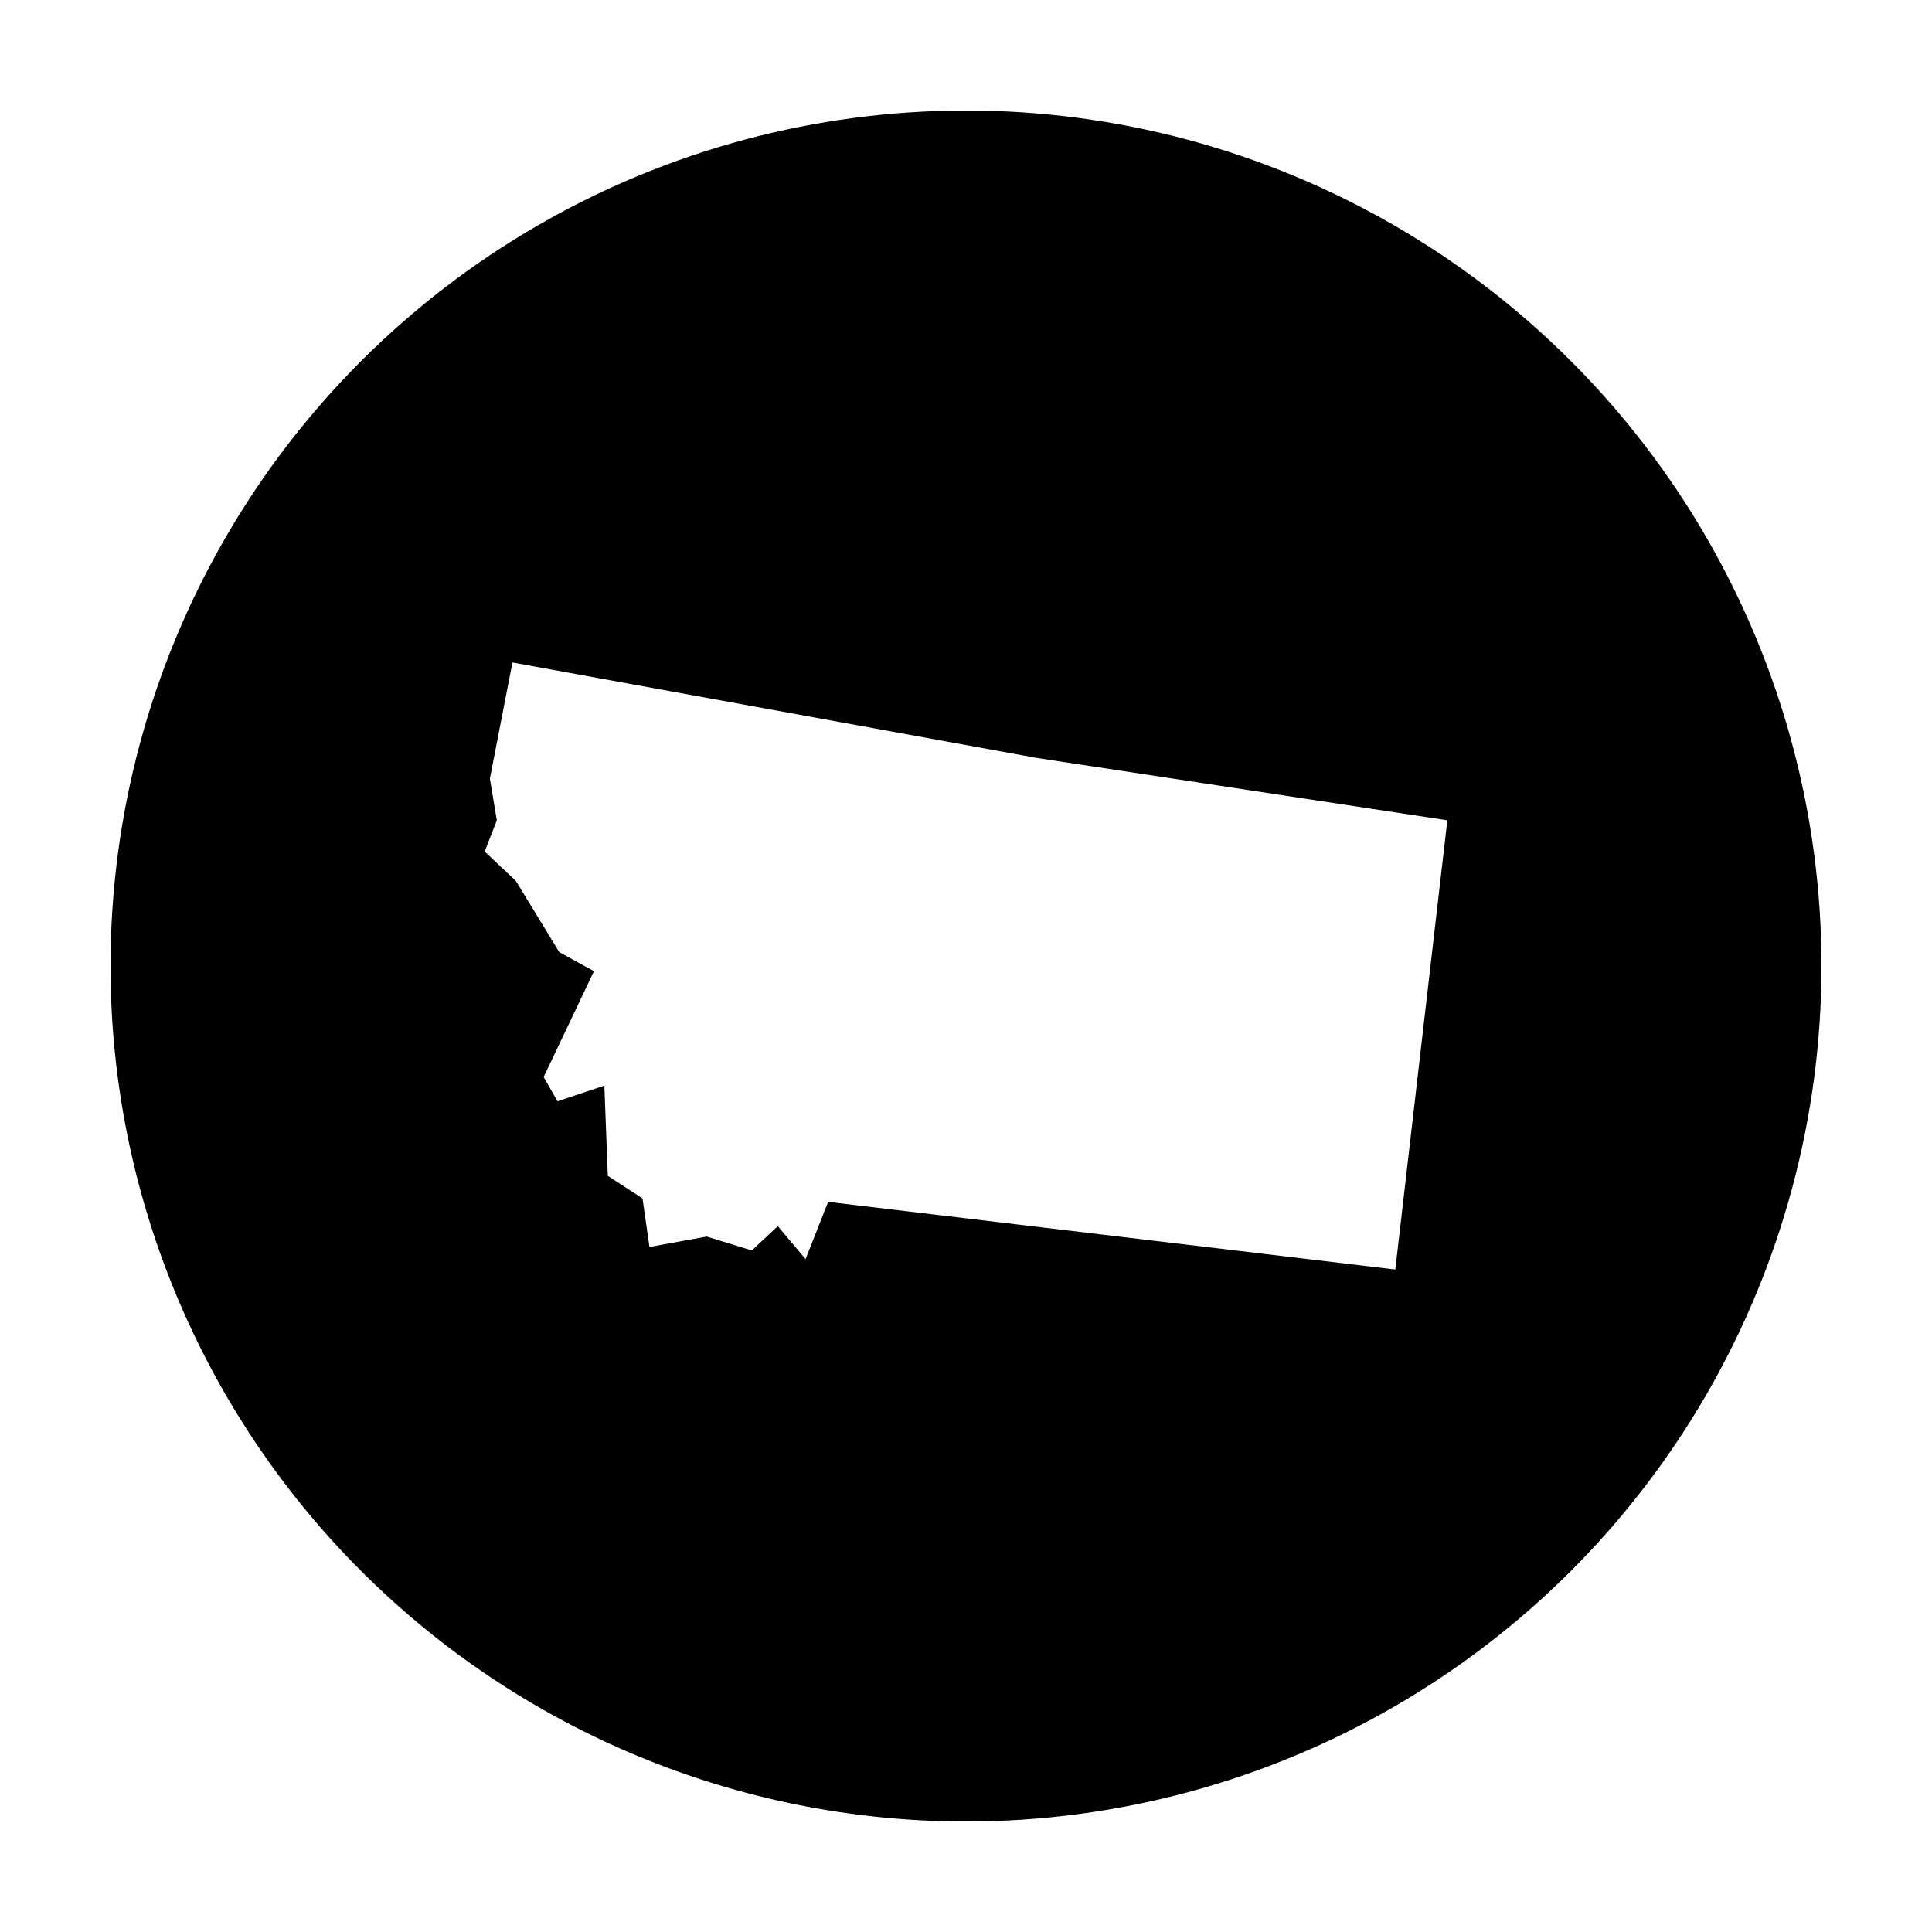
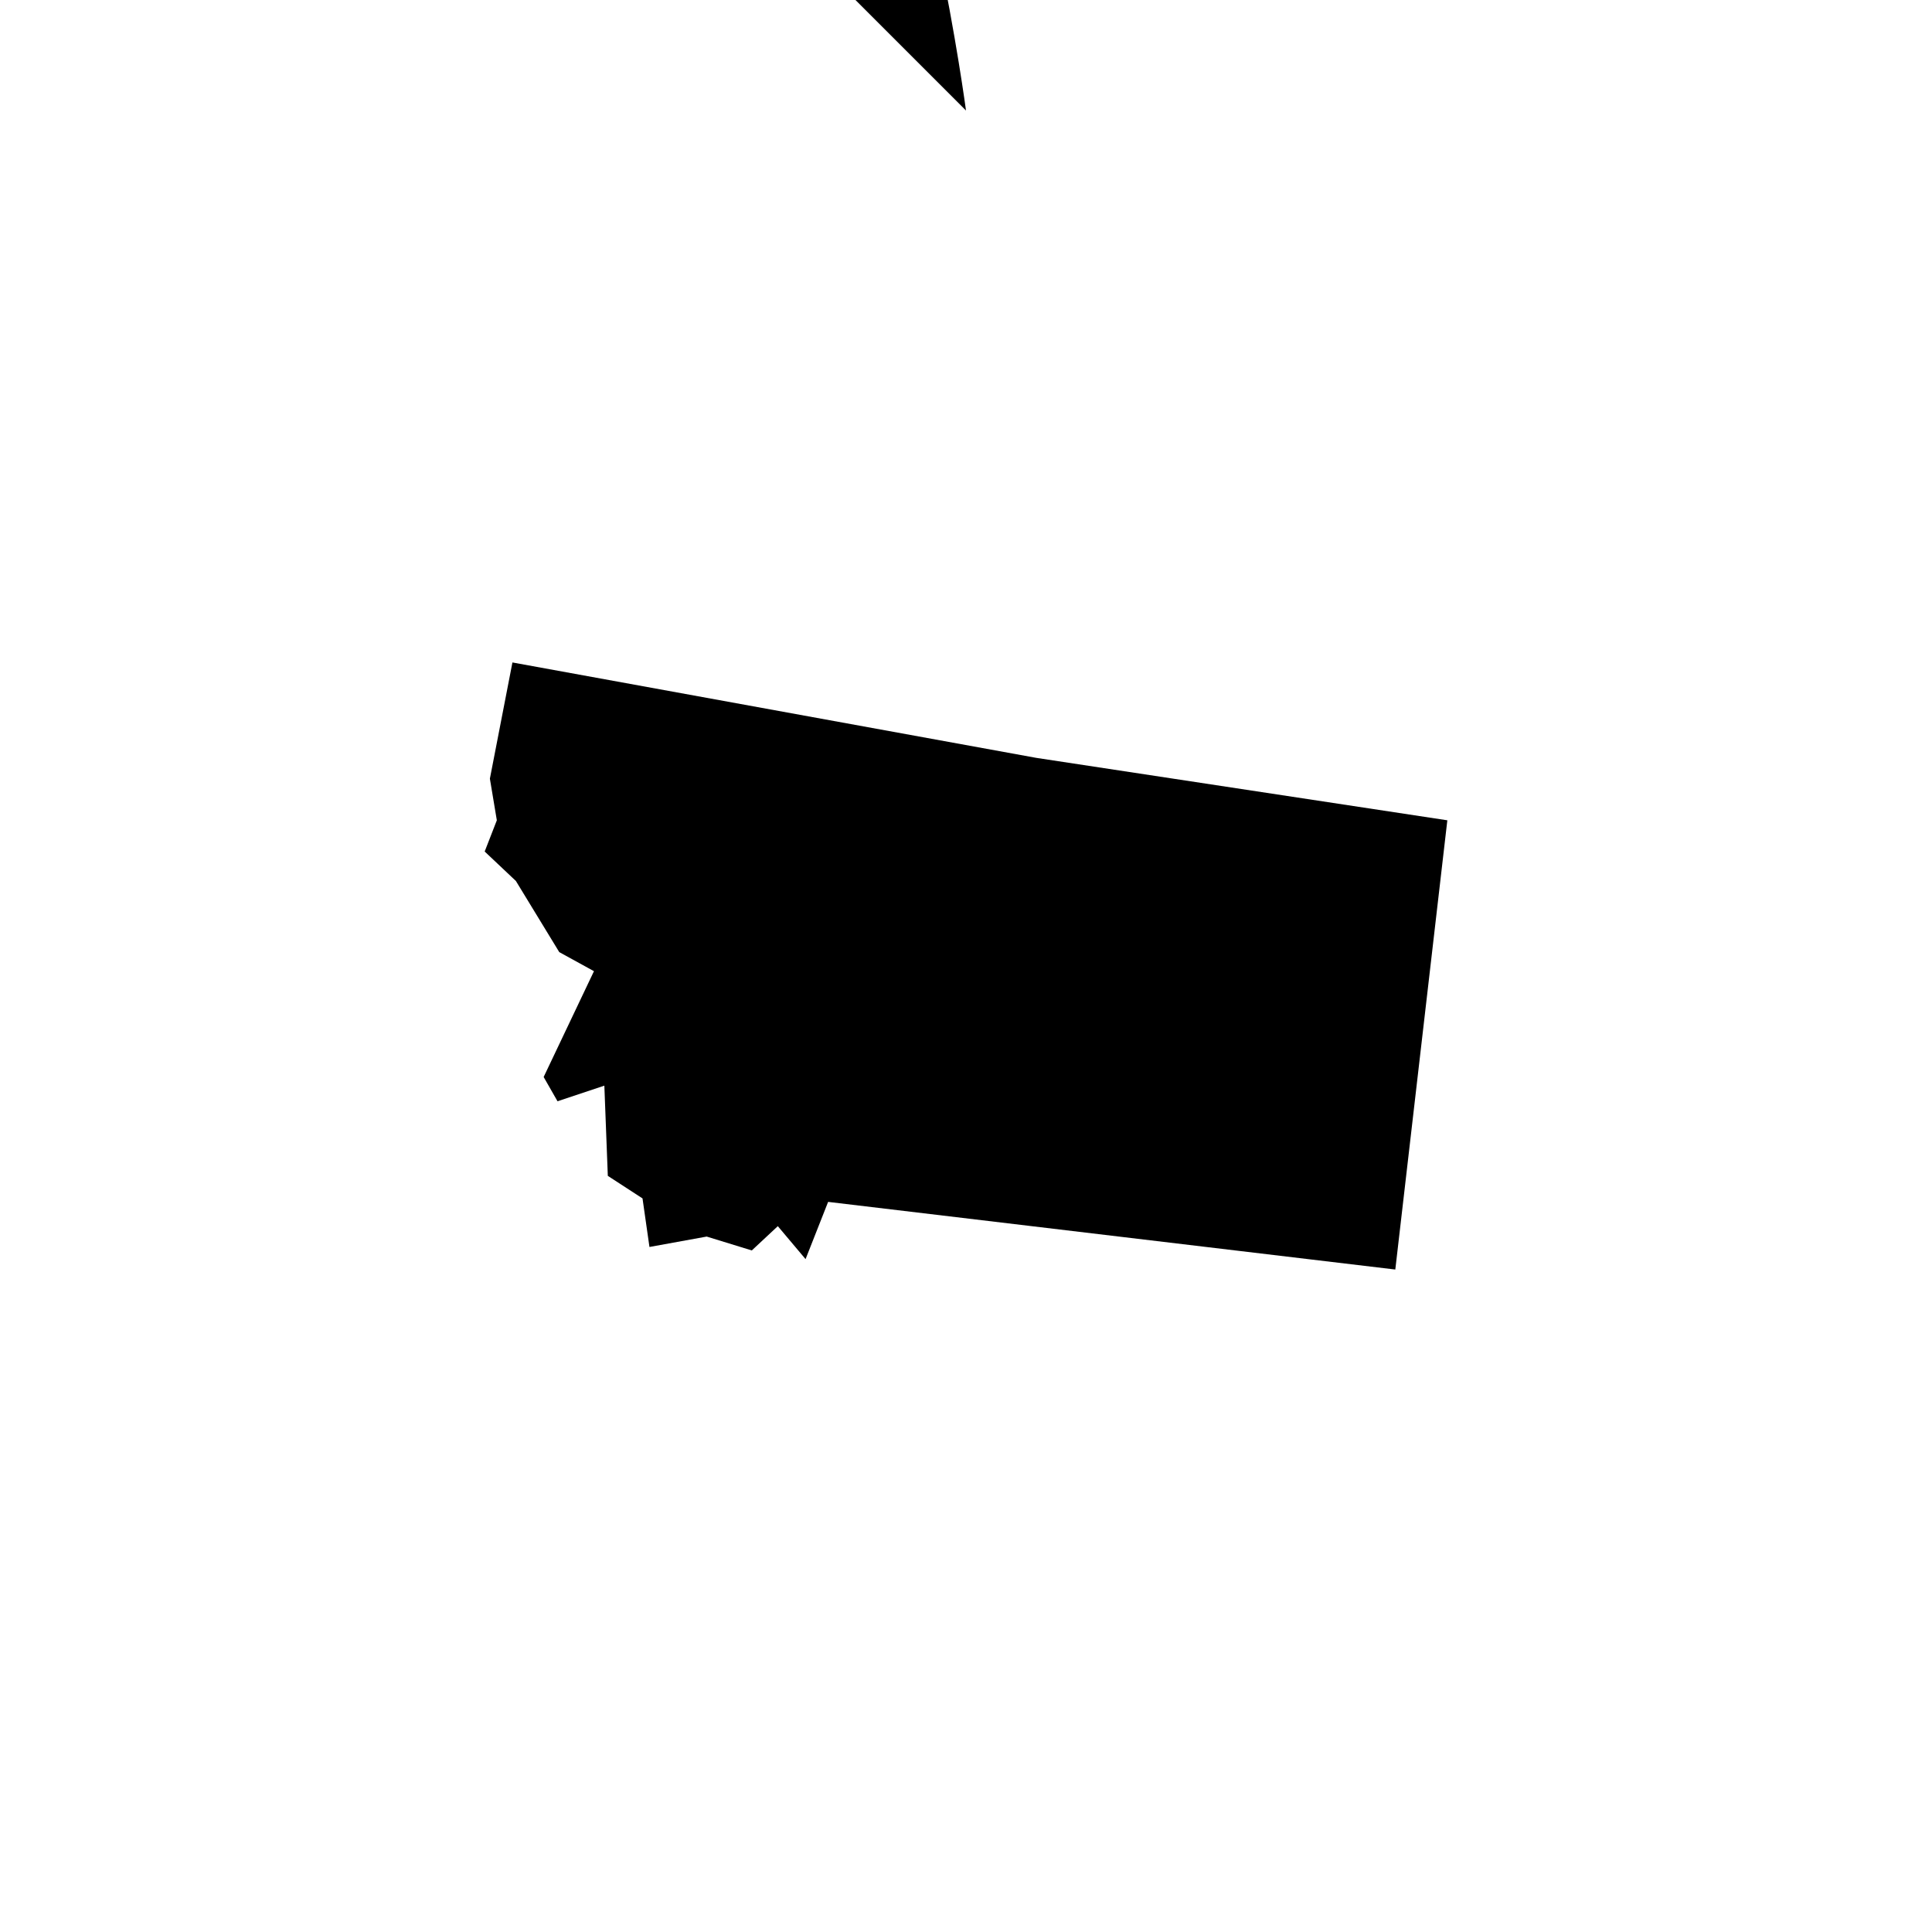
<svg xmlns="http://www.w3.org/2000/svg" fill="#000000" width="800px" height="800px" version="1.1" viewBox="144 144 512 512">
-   <path d="m400 173.29c-39.797 0-78.895 10.477-113.36 30.375-34.465 19.898-63.086 48.52-82.984 82.984-19.895 34.465-30.371 73.559-30.371 113.36 0 60.129 23.887 117.79 66.402 160.31 42.516 42.516 100.18 66.402 160.31 66.402 39.797 0 78.891-10.477 113.36-30.375 34.465-19.898 63.086-48.52 82.984-82.984 19.898-34.465 30.371-73.559 30.371-113.36s-10.473-78.891-30.371-113.36c-19.898-34.465-48.52-63.086-82.984-82.984-34.465-19.898-73.559-30.375-113.36-30.375zm-120.2 146.27 138.82 25.281 108.94 16.547-13.789 119.05-150.31-17.926-5.977 15.168-7.356-8.734-6.894 6.434-11.953-3.676-15.168 2.758-1.84-12.871-9.195-5.977-0.918-23.902-12.41 4.137-3.676-6.434 13.332-28.039-9.195-5.055-11.492-18.848-8.273-7.812 3.219-8.273-1.84-11.031z" />
+   <path d="m400 173.29s-10.473-78.891-30.371-113.36c-19.898-34.465-48.52-63.086-82.984-82.984-34.465-19.898-73.559-30.375-113.36-30.375zm-120.2 146.27 138.82 25.281 108.94 16.547-13.789 119.05-150.31-17.926-5.977 15.168-7.356-8.734-6.894 6.434-11.953-3.676-15.168 2.758-1.84-12.871-9.195-5.977-0.918-23.902-12.41 4.137-3.676-6.434 13.332-28.039-9.195-5.055-11.492-18.848-8.273-7.812 3.219-8.273-1.84-11.031z" />
</svg>